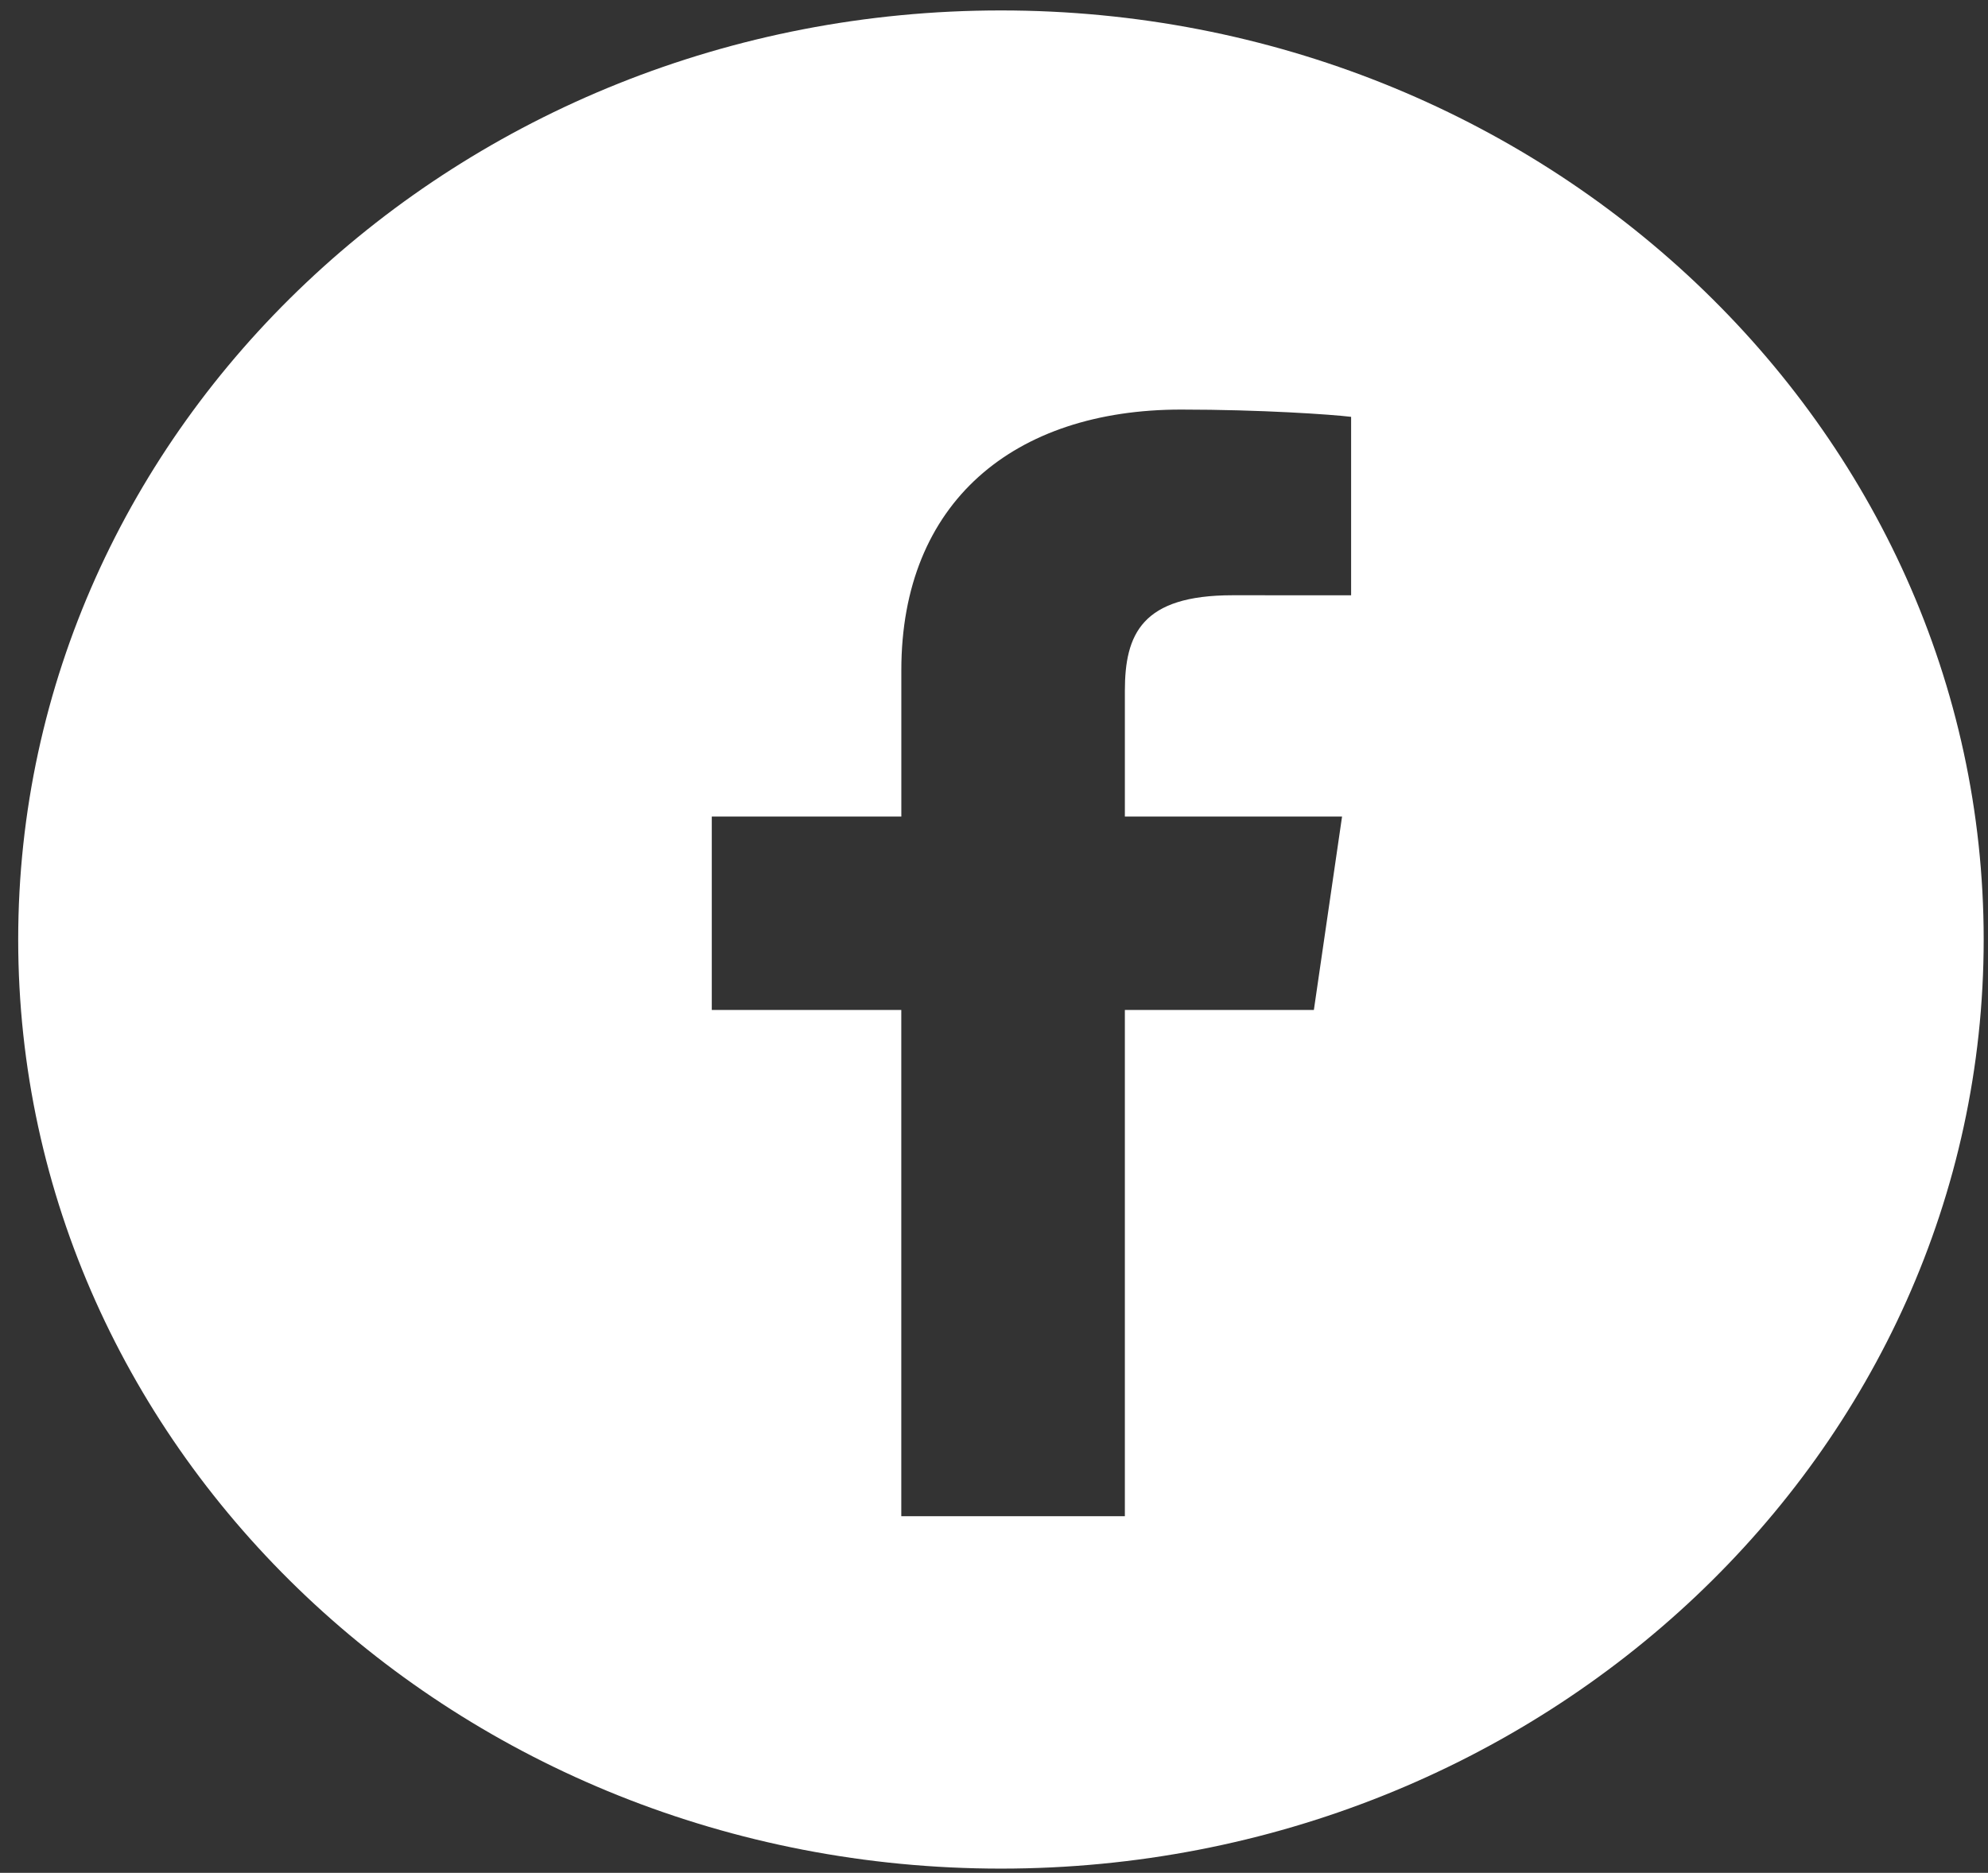
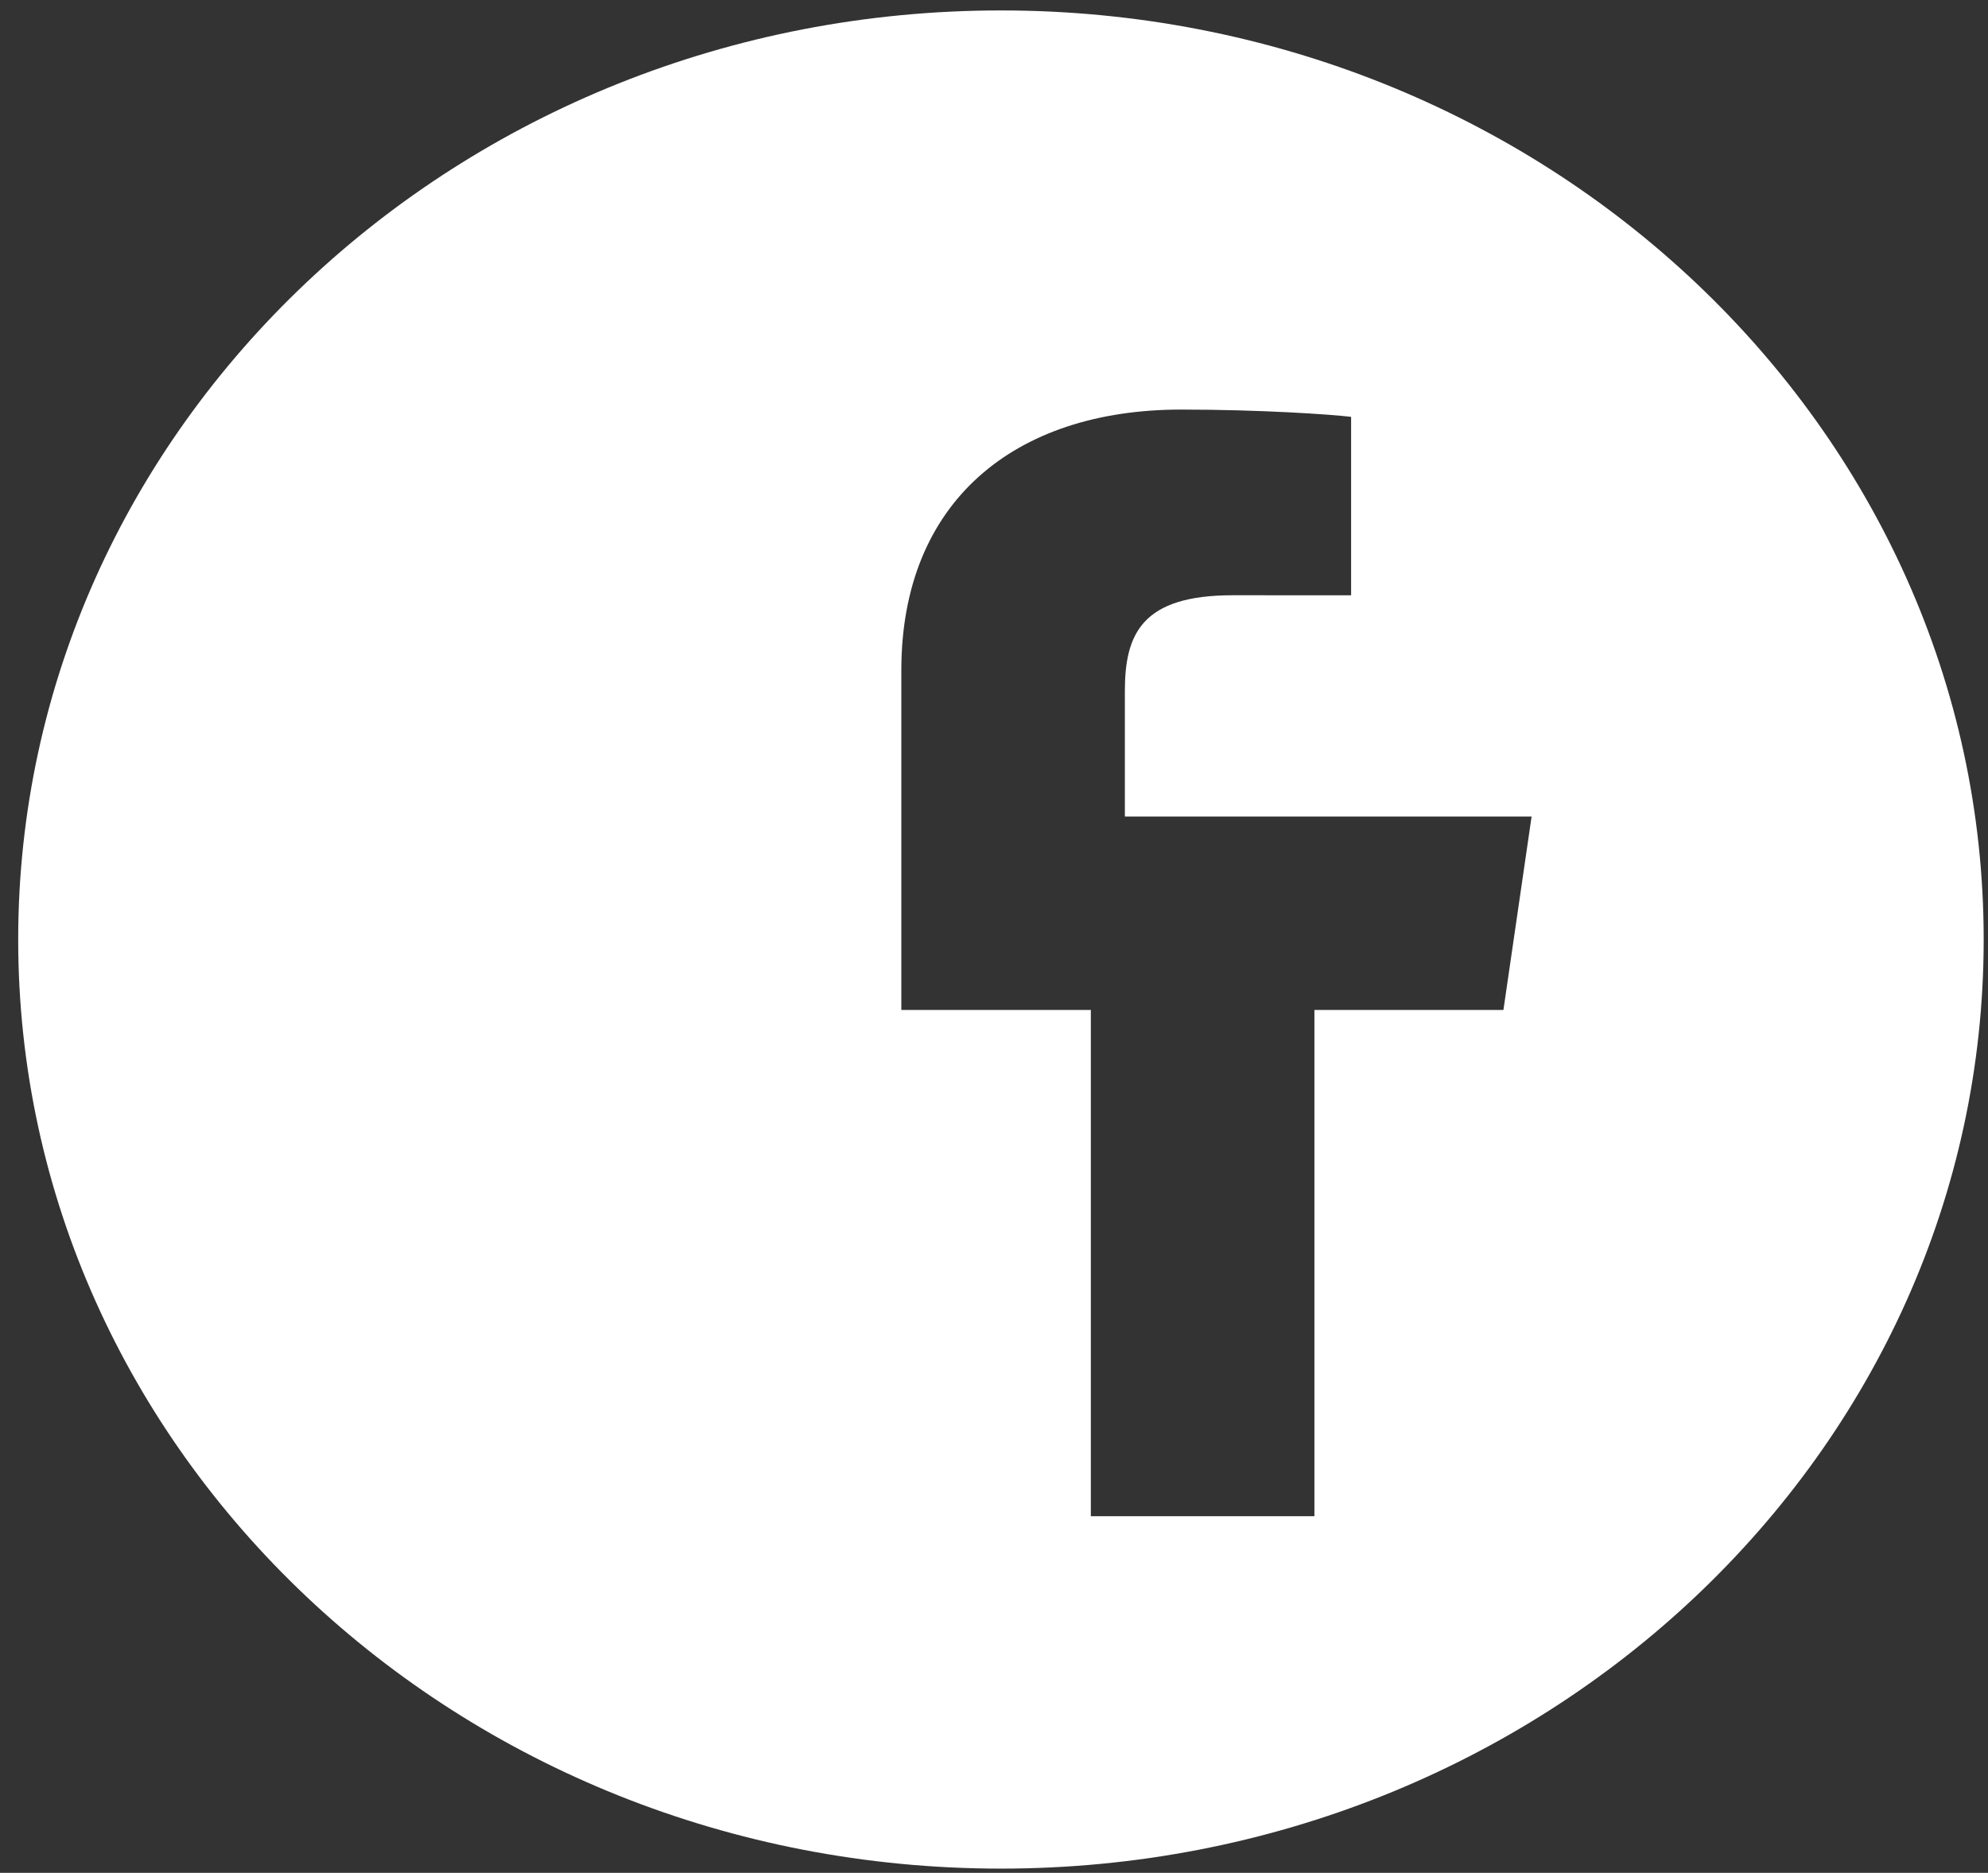
<svg xmlns="http://www.w3.org/2000/svg" width="100%" height="100%" viewBox="0 0 52 49" version="1.1" xml:space="preserve" style="fill-rule:evenodd;clip-rule:evenodd;stroke-linejoin:round;stroke-miterlimit:1.414;">
  <rect x="0" y="0" width="52" height="49" fill="#333333" stroke="none" />
-   <path d="M26.181,0.273c14.188,0 25.706,10.893 25.706,24.309c0,13.416 -11.518,24.308 -25.706,24.308c-14.187,0 -25.705,-10.892 -25.705,-24.308c0,-13.416 11.518,-24.309 25.705,-24.309Zm3.242,21.092l0,-3.287c0,-1.489 0.444,-2.504 2.818,-2.504l3.1,0.001l0,-4.669c-0.524,-0.063 -2.359,-0.19 -4.45,-0.19c-4.365,0 -7.315,2.418 -7.315,6.82l0,3.829l-4.958,0l0,5.059l4.957,0l0,13.246l5.848,0l0,-13.246l4.944,0l0.737,-5.059l-5.681,0Z" style="fill:#fff;" />
+   <path d="M26.181,0.273c14.188,0 25.706,10.893 25.706,24.309c0,13.416 -11.518,24.308 -25.706,24.308c-14.187,0 -25.705,-10.892 -25.705,-24.308c0,-13.416 11.518,-24.309 25.705,-24.309Zm3.242,21.092l0,-3.287c0,-1.489 0.444,-2.504 2.818,-2.504l3.1,0.001l0,-4.669c-0.524,-0.063 -2.359,-0.19 -4.45,-0.19c-4.365,0 -7.315,2.418 -7.315,6.82l0,3.829l0,5.059l4.957,0l0,13.246l5.848,0l0,-13.246l4.944,0l0.737,-5.059l-5.681,0Z" style="fill:#fff;" />
</svg>